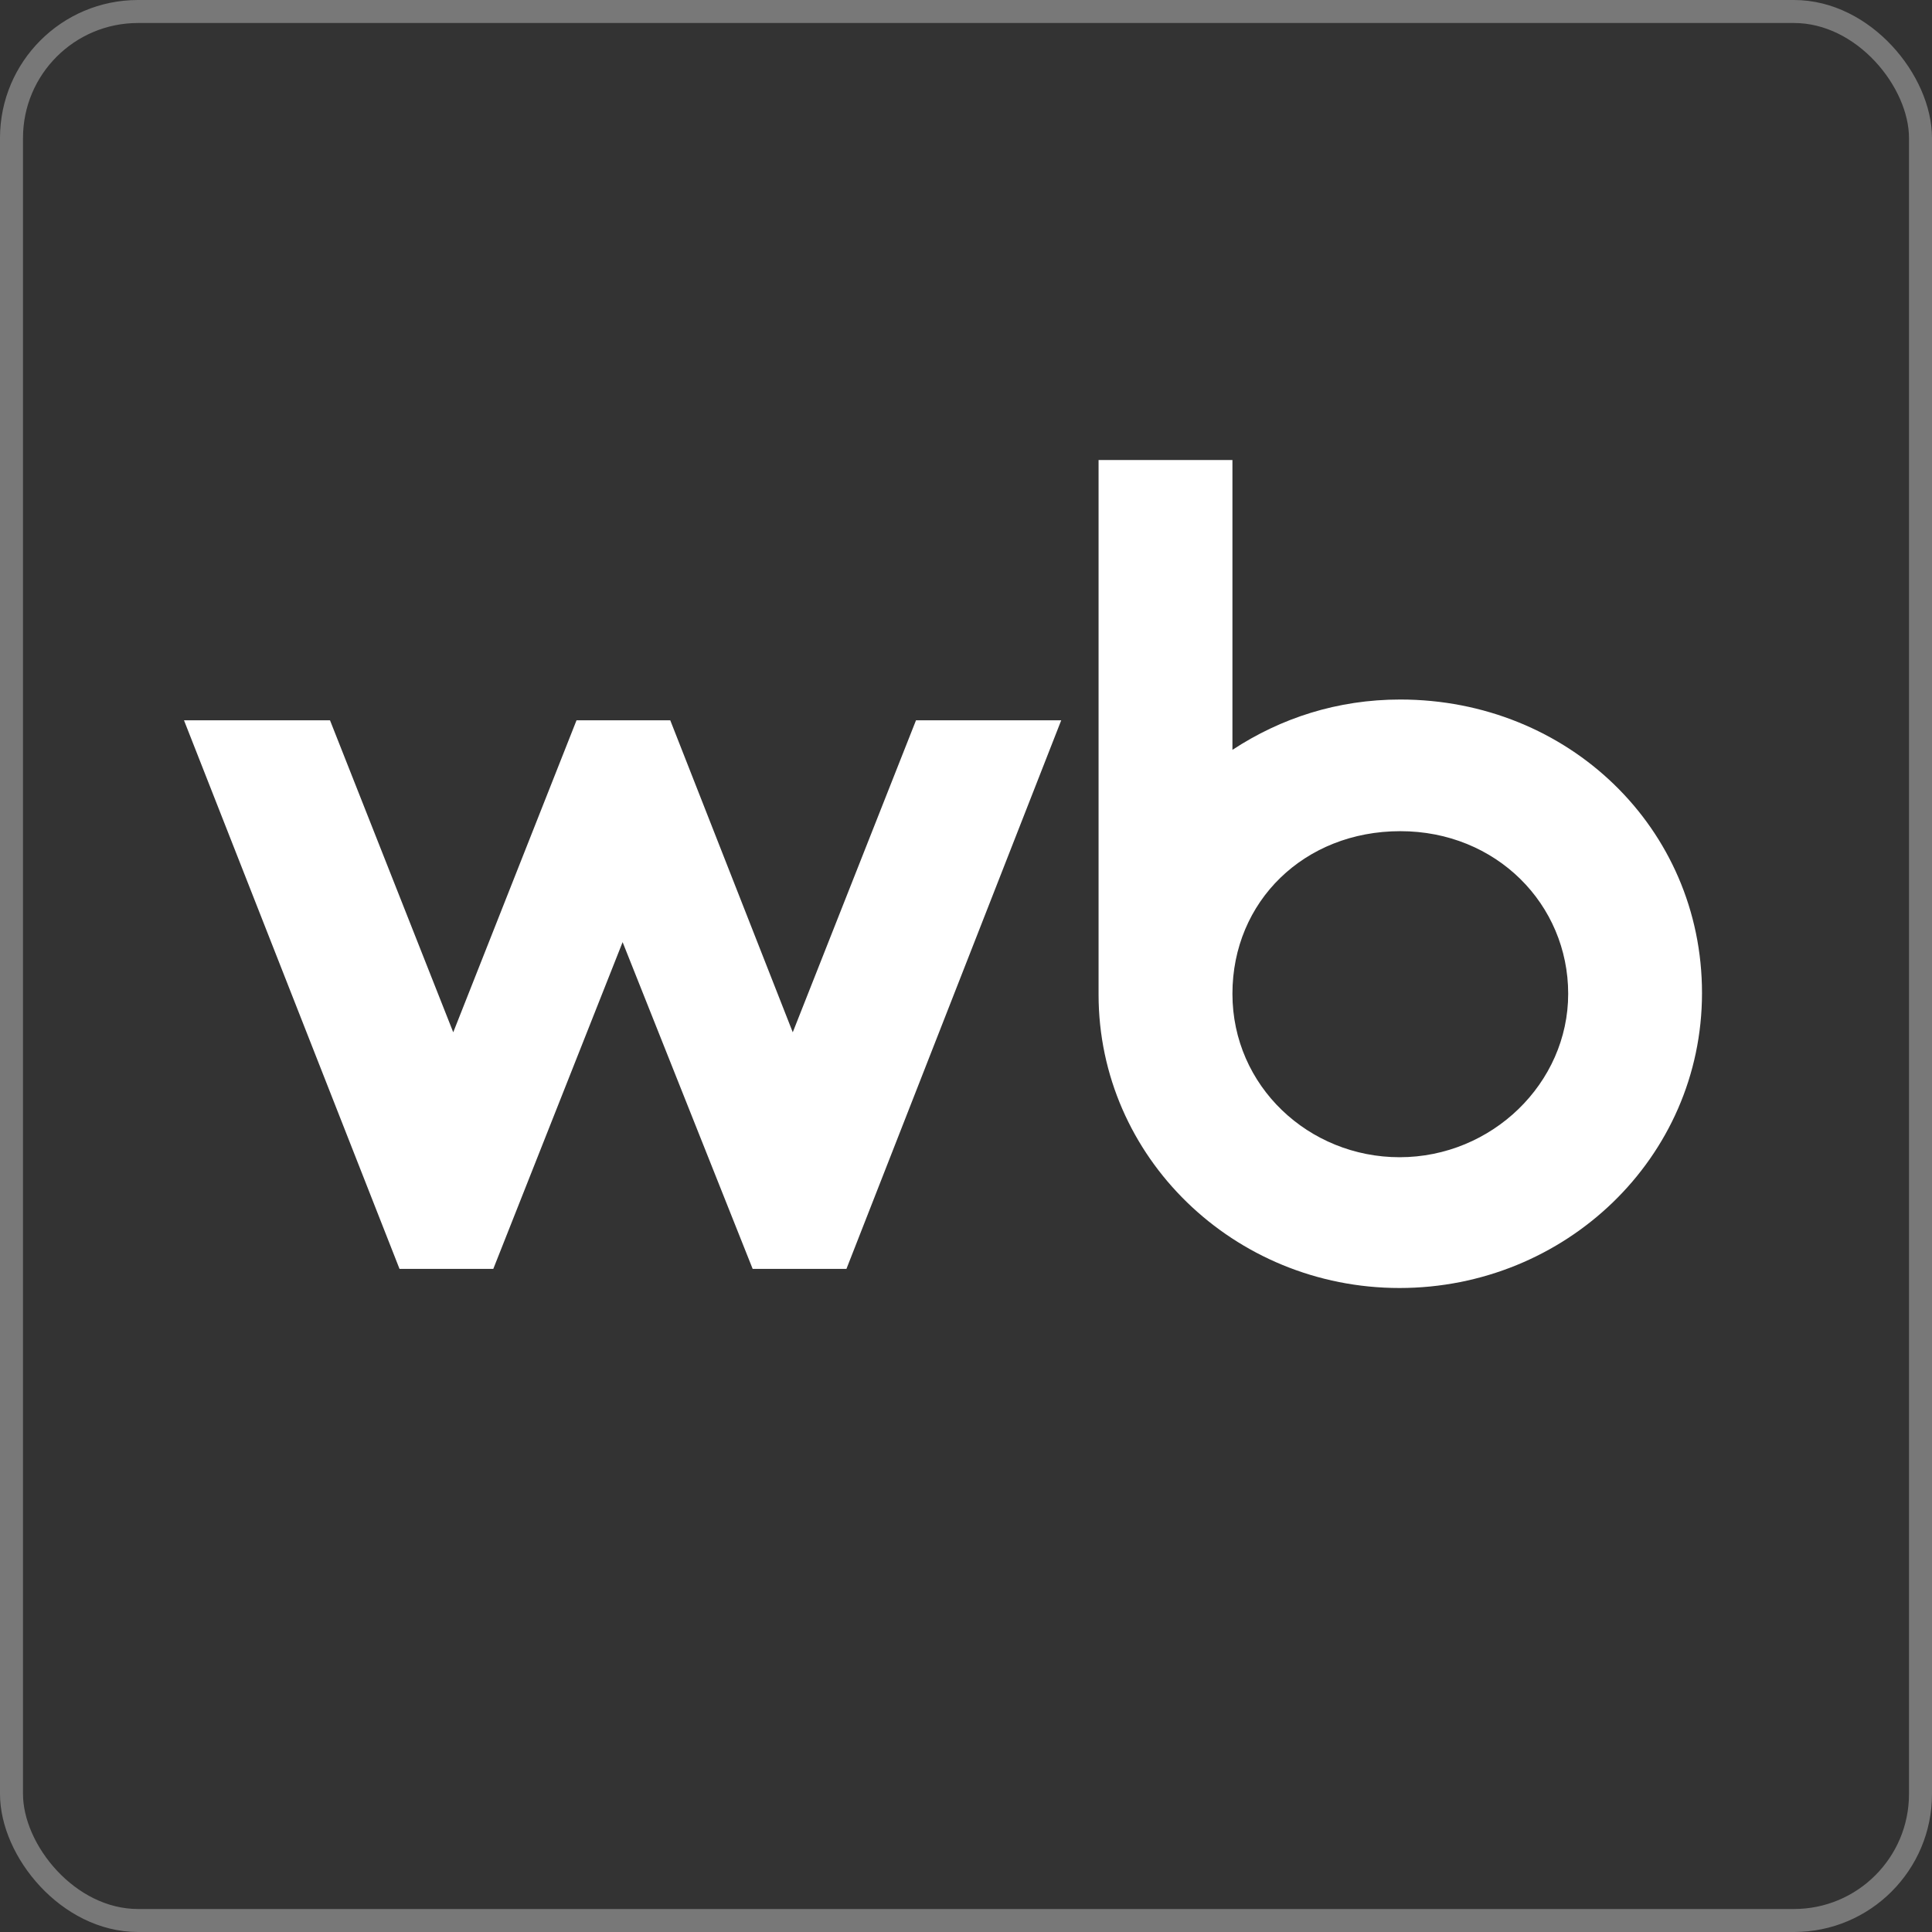
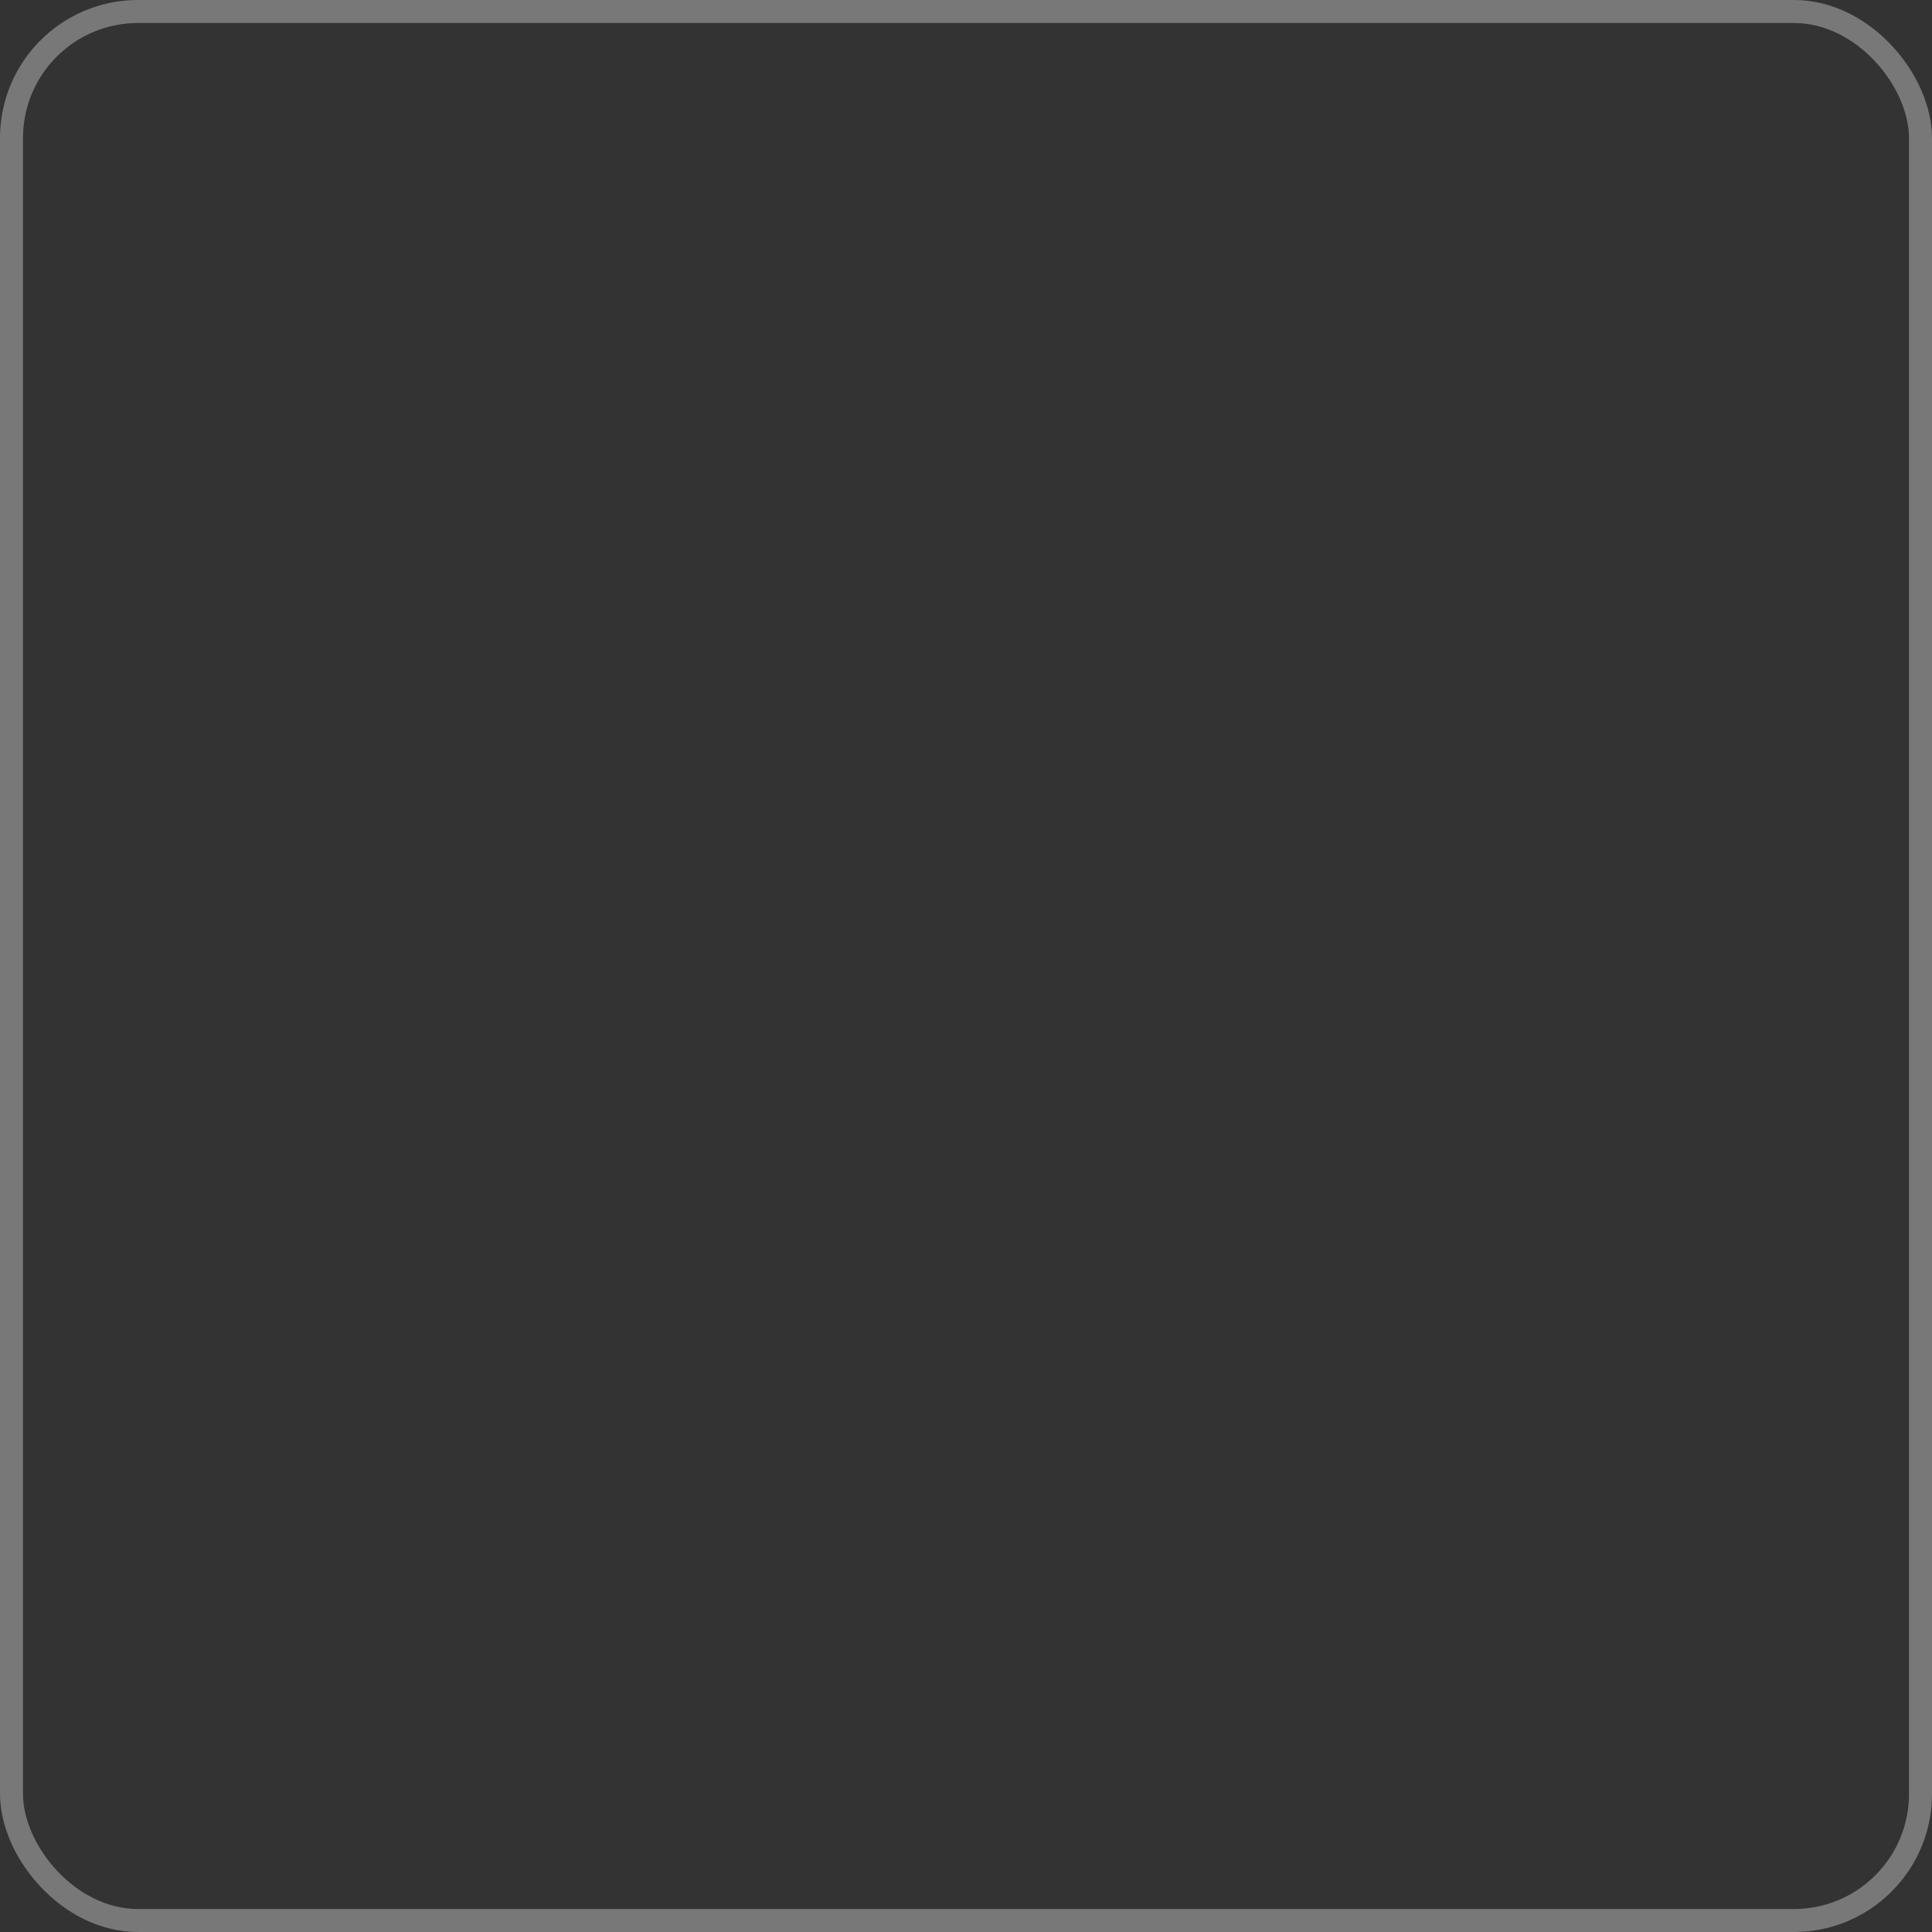
<svg xmlns="http://www.w3.org/2000/svg" width="42" height="42" viewBox="0 0 42 42" fill="none">
  <rect x="0" y="0" width="42" height="42" fill="#333333" stroke="none" />
  <rect x="0.25" y="0.25" width="41.5" height="41.5" rx="2.75" stroke="#787878" stroke-width="0.5" />
-   <path d="M30.44 15.207C29.076 15.207 27.844 15.61 26.792 16.301V10H23.882V21.62C23.882 25.155 26.824 28 30.424 28C34.025 28 37 25.172 37 21.587C37 18.002 34.09 15.207 30.44 15.207ZM17.234 22.441L14.571 15.659H12.533L9.853 22.441L7.174 15.659H4L8.685 27.584H10.724L13.535 20.481L16.362 27.584H18.401L23.07 15.659H19.913L17.234 22.441ZM30.426 25.157C28.453 25.157 26.792 23.614 26.792 21.604C26.792 19.594 28.354 18.069 30.442 18.069C32.53 18.069 34.091 19.66 34.091 21.604C34.091 23.549 32.431 25.157 30.426 25.157Z" fill="white" />
</svg>